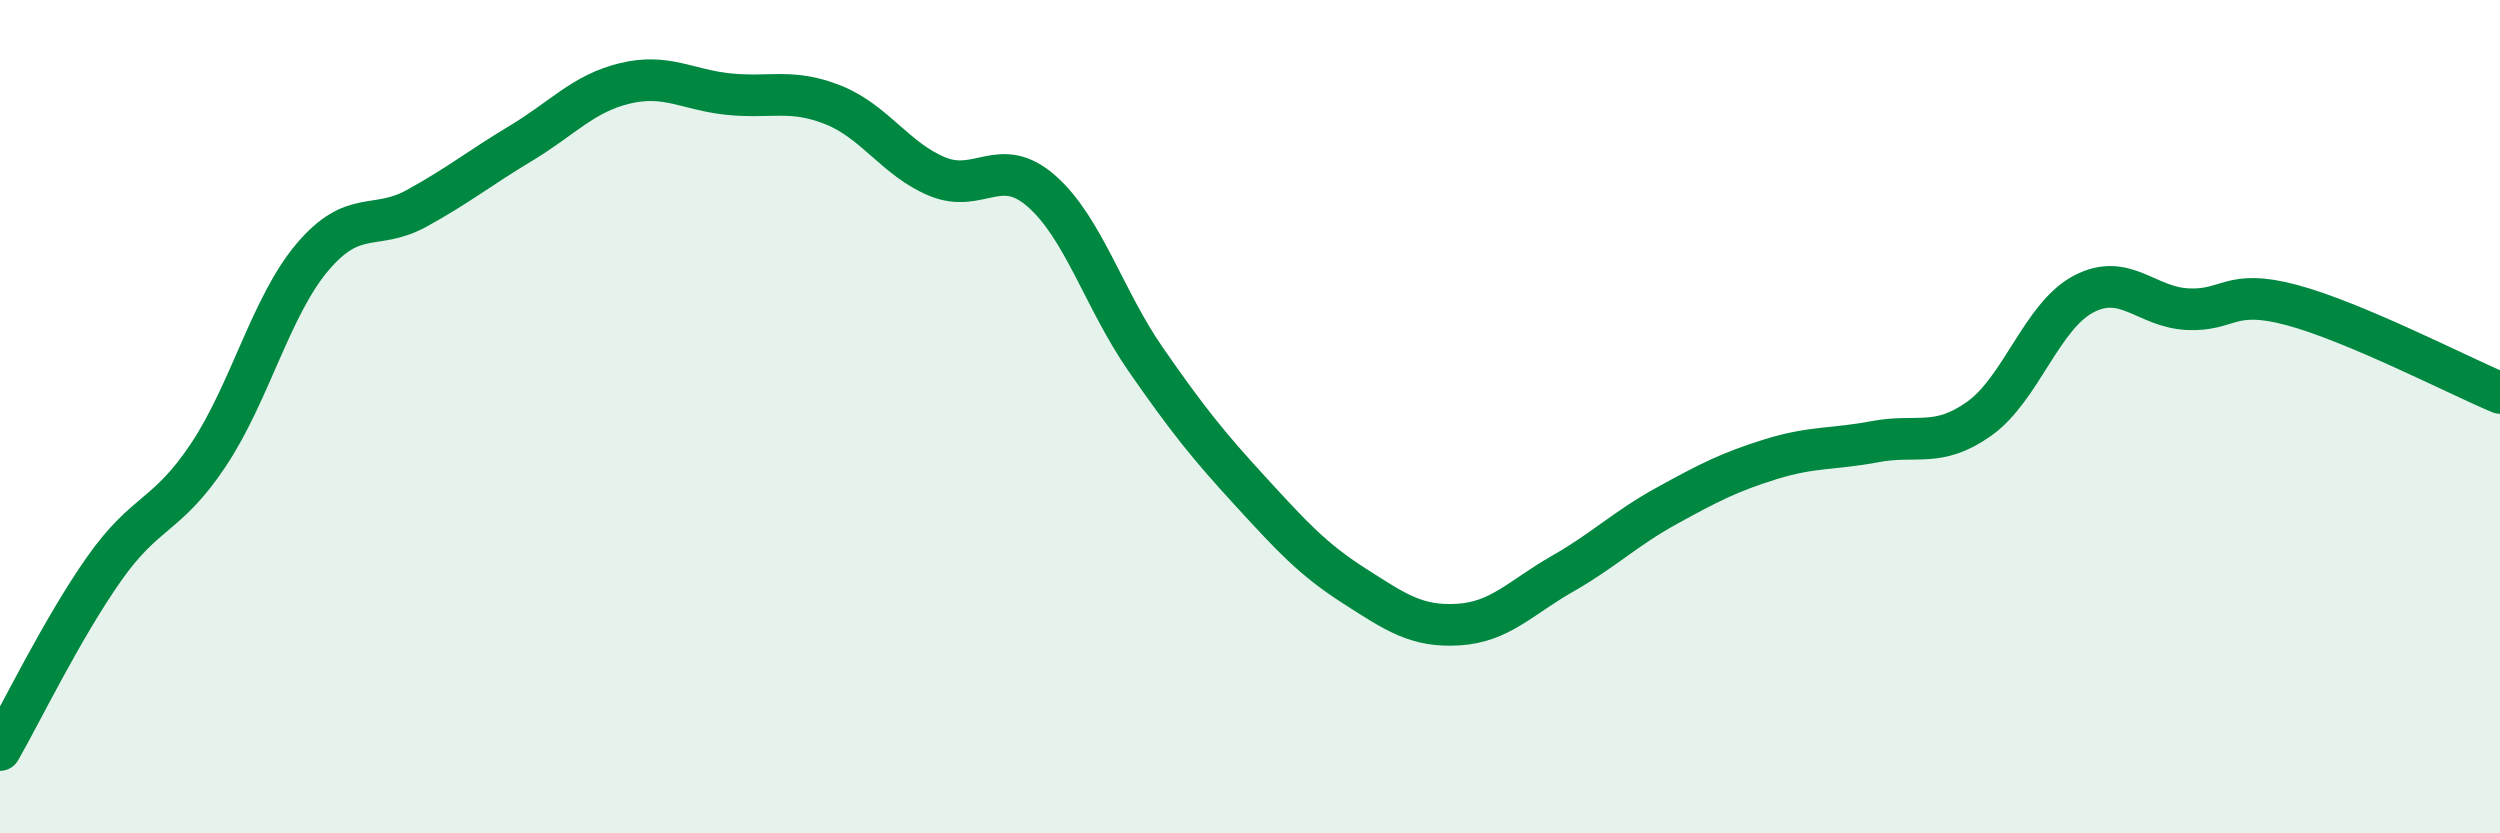
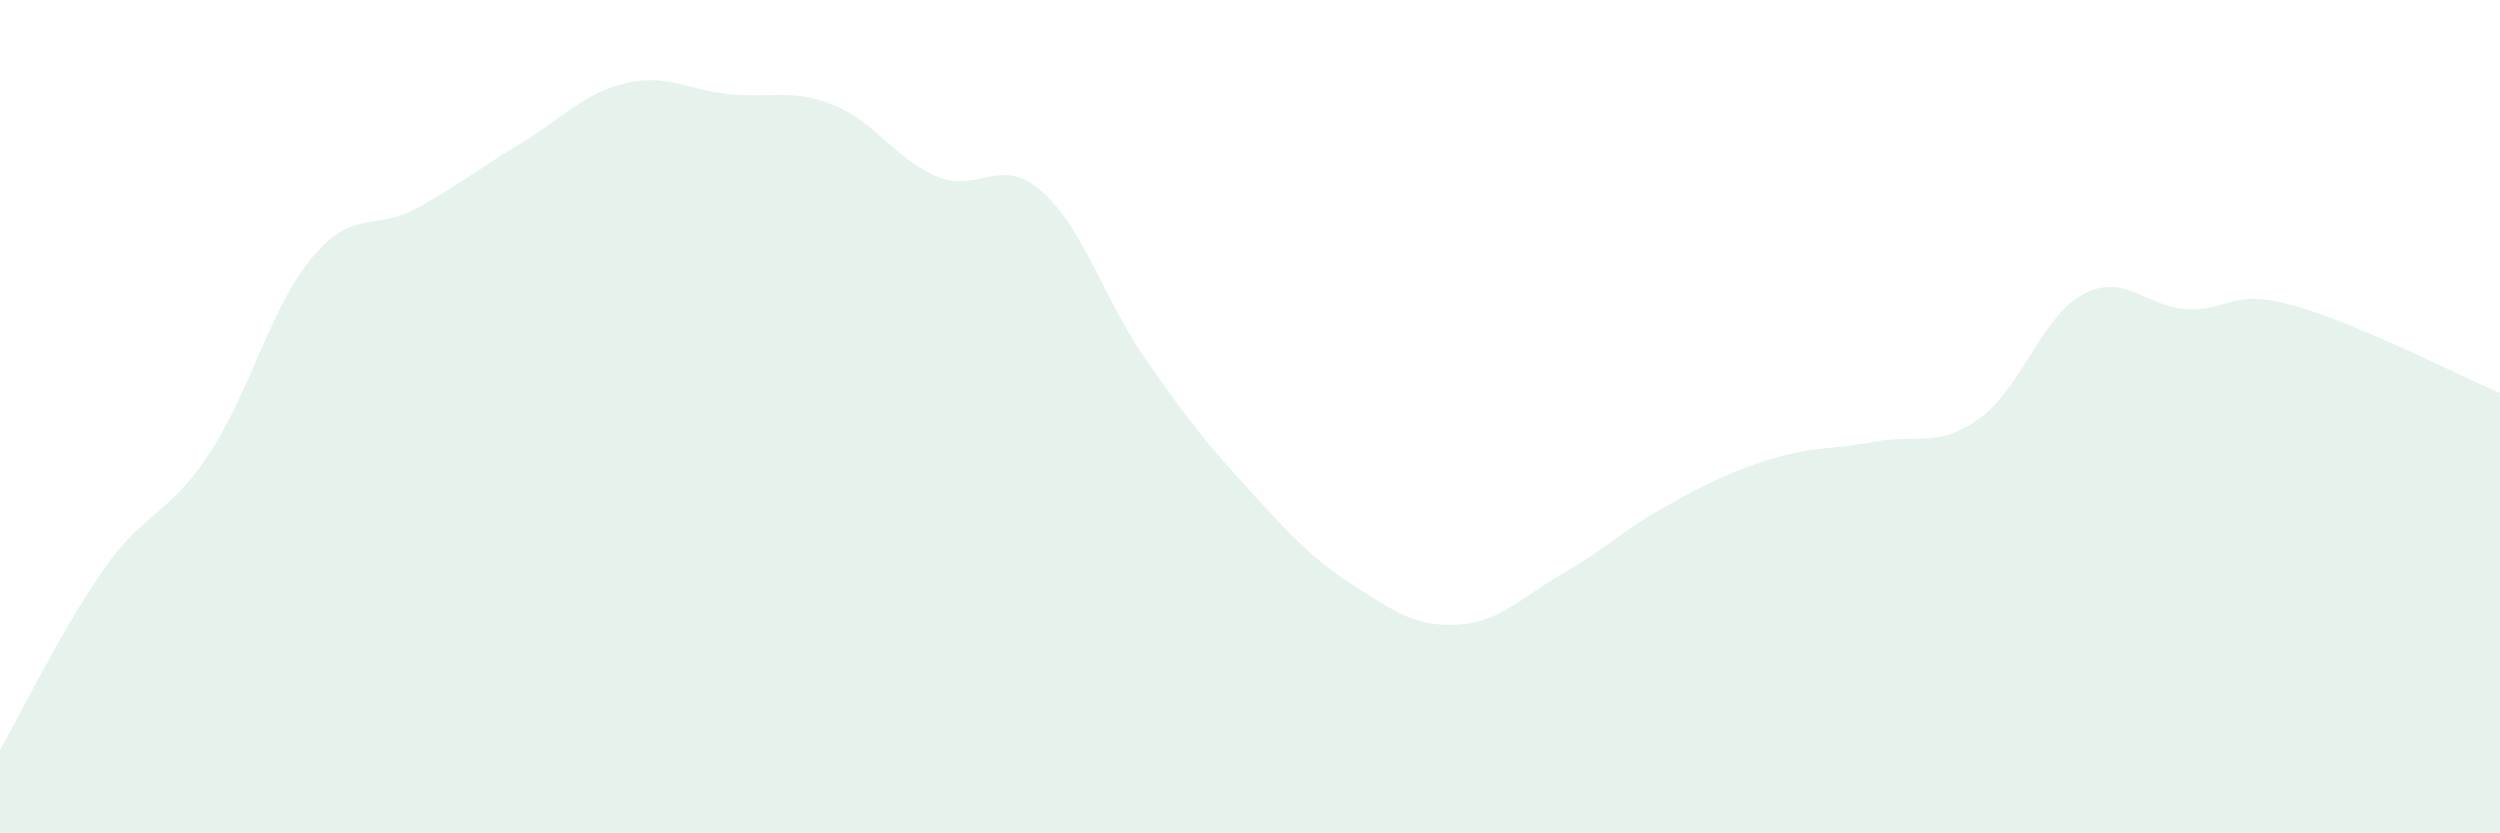
<svg xmlns="http://www.w3.org/2000/svg" width="60" height="20" viewBox="0 0 60 20">
  <path d="M 0,18 C 0.5,17.13 1.5,15.07 2.5,13.65 C 3.5,12.23 4,12.42 5,10.92 C 6,9.42 6.5,7.35 7.5,6.17 C 8.5,4.99 9,5.55 10,5 C 11,4.45 11.5,4.04 12.5,3.44 C 13.5,2.84 14,2.24 15,2 C 16,1.76 16.5,2.16 17.5,2.26 C 18.5,2.36 19,2.12 20,2.52 C 21,2.92 21.5,3.83 22.5,4.24 C 23.5,4.65 24,3.71 25,4.59 C 26,5.47 26.5,7.19 27.5,8.63 C 28.5,10.07 29,10.69 30,11.78 C 31,12.87 31.5,13.42 32.5,14.06 C 33.5,14.7 34,15.05 35,14.99 C 36,14.93 36.5,14.34 37.5,13.77 C 38.5,13.2 39,12.69 40,12.14 C 41,11.59 41.5,11.33 42.5,11.02 C 43.5,10.71 44,10.79 45,10.6 C 46,10.41 46.5,10.76 47.5,10.05 C 48.5,9.34 49,7.59 50,7.06 C 51,6.53 51.5,7.37 52.5,7.42 C 53.5,7.47 53.5,6.92 55,7.32 C 56.5,7.72 59,9.01 60,9.43L60 20L0 20Z" fill="#008740" opacity="0.1" stroke-linecap="round" stroke-linejoin="round" />
-   <path d="M 0,18 C 0.5,17.13 1.5,15.07 2.5,13.65 C 3.5,12.23 4,12.42 5,10.92 C 6,9.42 6.5,7.35 7.5,6.17 C 8.5,4.99 9,5.55 10,5 C 11,4.45 11.5,4.04 12.5,3.44 C 13.5,2.84 14,2.24 15,2 C 16,1.76 16.5,2.16 17.5,2.26 C 18.5,2.36 19,2.12 20,2.52 C 21,2.92 21.5,3.83 22.5,4.24 C 23.5,4.65 24,3.71 25,4.59 C 26,5.47 26.5,7.19 27.5,8.63 C 28.5,10.07 29,10.69 30,11.78 C 31,12.87 31.5,13.42 32.5,14.06 C 33.5,14.7 34,15.05 35,14.99 C 36,14.93 36.5,14.34 37.5,13.77 C 38.5,13.2 39,12.69 40,12.14 C 41,11.59 41.5,11.33 42.5,11.02 C 43.5,10.71 44,10.79 45,10.6 C 46,10.41 46.5,10.76 47.5,10.05 C 48.5,9.34 49,7.59 50,7.06 C 51,6.53 51.5,7.37 52.5,7.42 C 53.5,7.47 53.5,6.92 55,7.32 C 56.5,7.72 59,9.01 60,9.43" stroke="#008740" stroke-width="1" fill="none" stroke-linecap="round" stroke-linejoin="round" />
</svg>